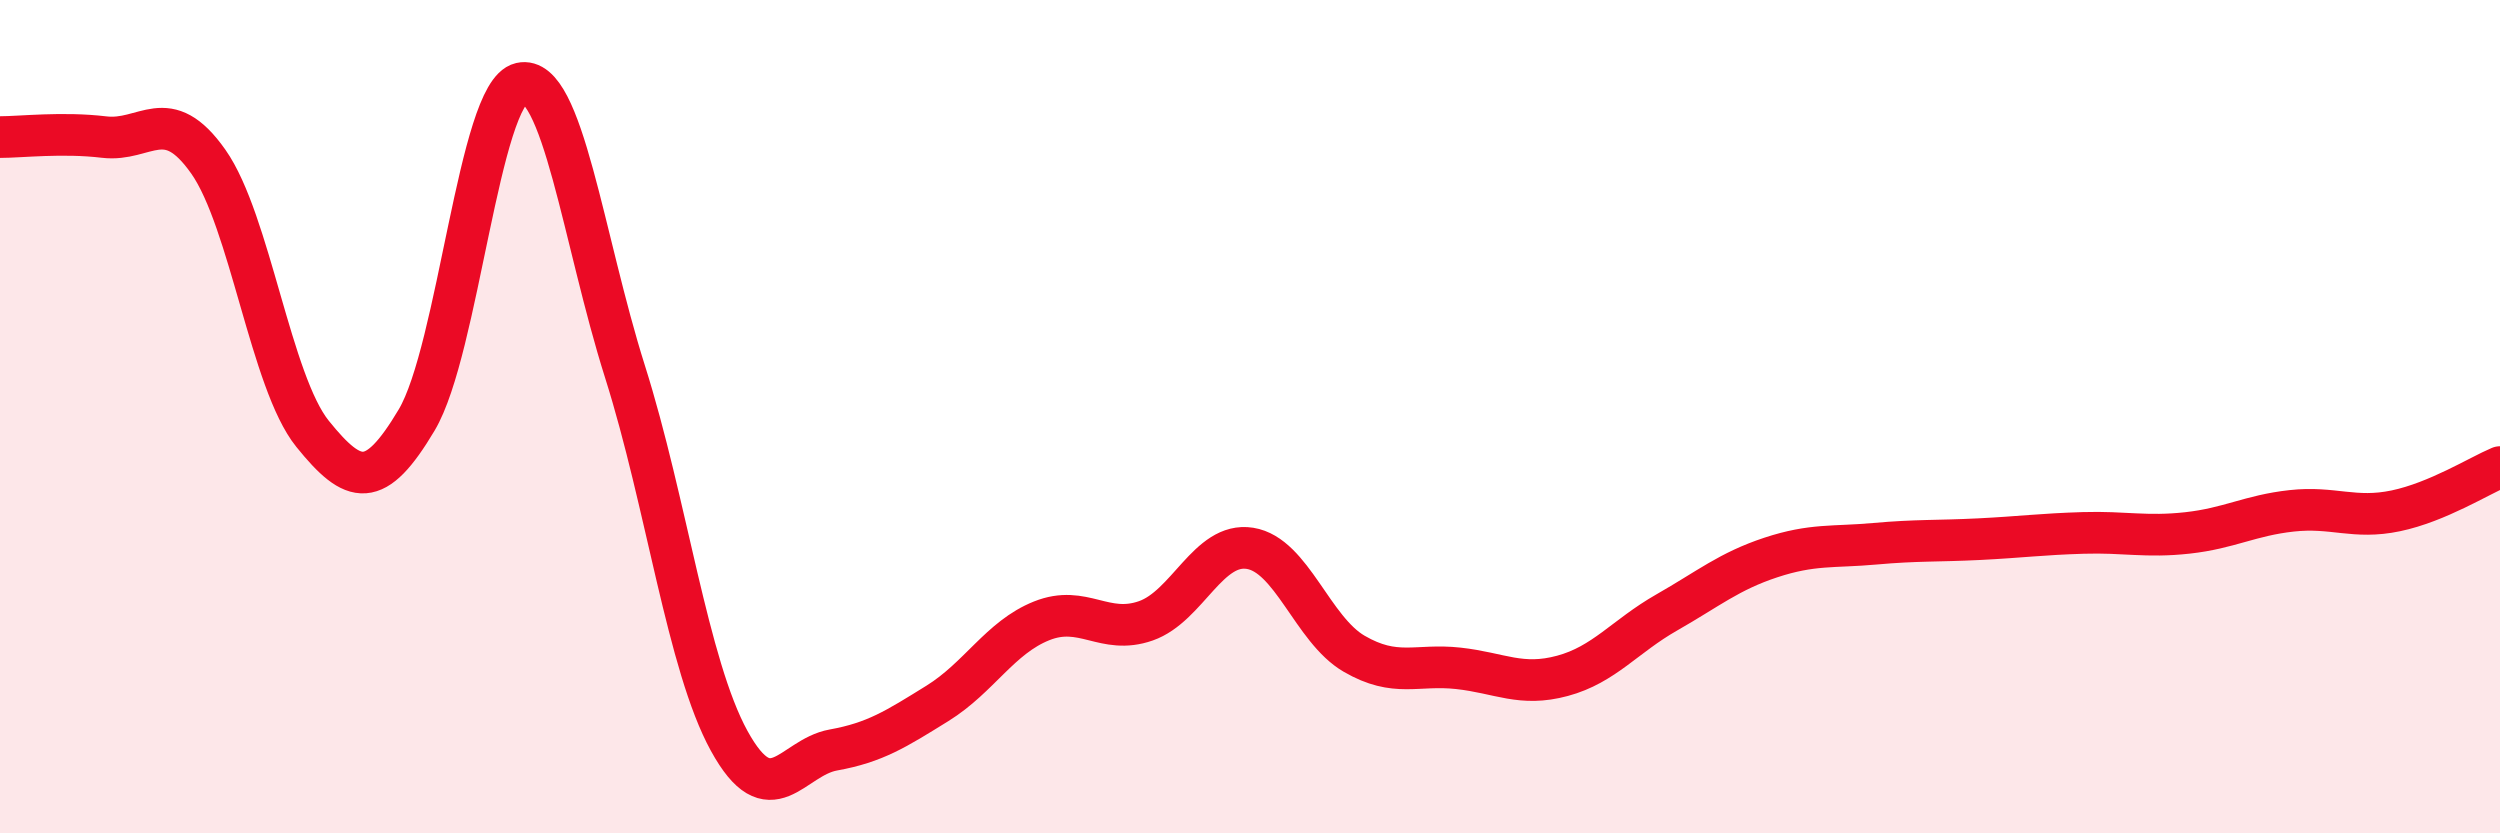
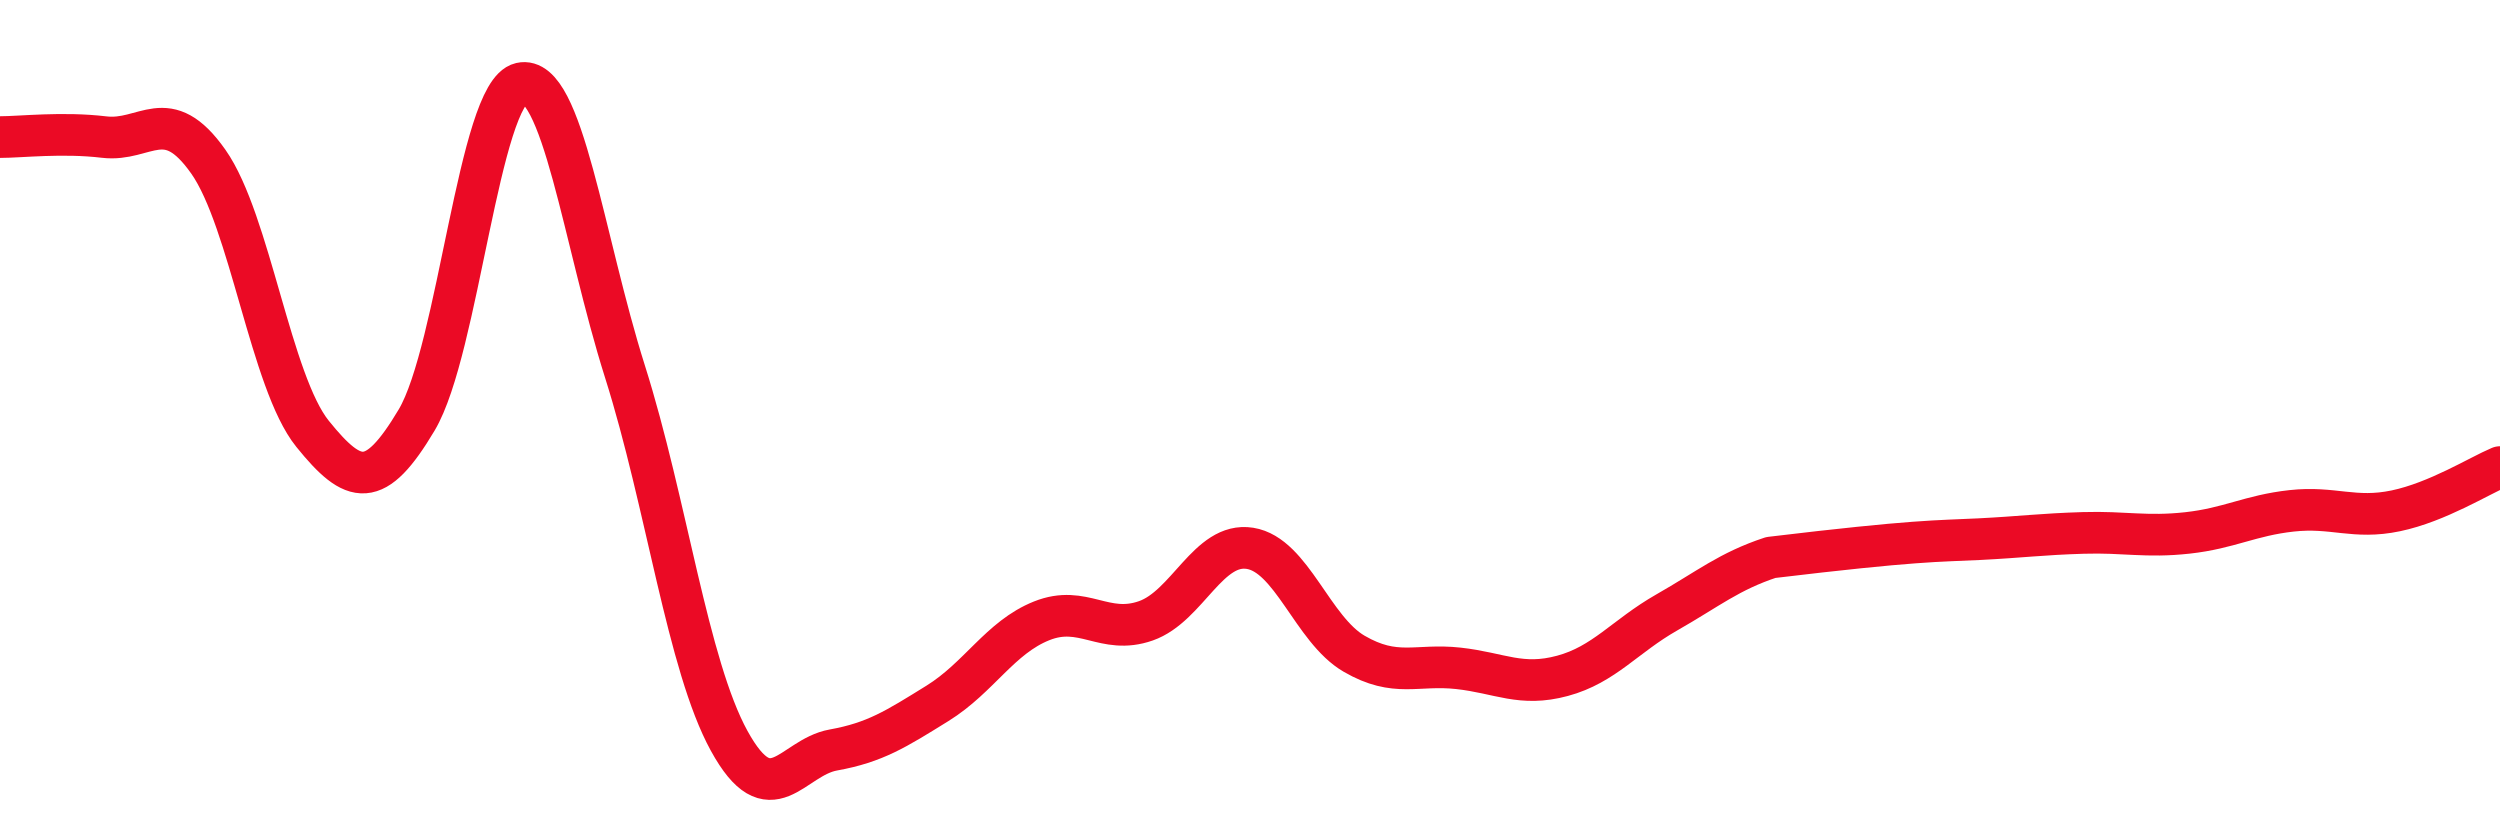
<svg xmlns="http://www.w3.org/2000/svg" width="60" height="20" viewBox="0 0 60 20">
-   <path d="M 0,3.29 C 0.5,3.29 1.5,3.17 2.5,3.29 C 3.5,3.41 4,2.46 5,3.88 C 6,5.3 6.5,9.17 7.5,10.41 C 8.5,11.65 9,11.76 10,10.08 C 11,8.4 11.5,2.23 12.5,2 C 13.5,1.77 14,5.76 15,8.92 C 16,12.08 16.5,15.96 17.5,17.78 C 18.5,19.6 19,18.18 20,18 C 21,17.82 21.5,17.5 22.5,16.88 C 23.5,16.26 24,15.3 25,14.9 C 26,14.5 26.5,15.25 27.5,14.9 C 28.5,14.55 29,13 30,13.16 C 31,13.32 31.5,15.11 32.5,15.69 C 33.5,16.27 34,15.93 35,16.04 C 36,16.15 36.5,16.49 37.5,16.22 C 38.5,15.95 39,15.27 40,14.7 C 41,14.13 41.5,13.71 42.5,13.38 C 43.5,13.05 44,13.14 45,13.05 C 46,12.96 46.5,12.99 47.5,12.94 C 48.5,12.89 49,12.82 50,12.79 C 51,12.76 51.5,12.9 52.5,12.79 C 53.5,12.68 54,12.37 55,12.26 C 56,12.15 56.5,12.47 57.5,12.26 C 58.5,12.05 59.5,11.42 60,11.21L60 20L0 20Z" fill="#EB0A25" opacity="0.1" stroke-linecap="round" stroke-linejoin="round" />
-   <path d="M 0,3.29 C 0.5,3.29 1.5,3.17 2.5,3.29 C 3.5,3.41 4,2.46 5,3.88 C 6,5.3 6.5,9.17 7.5,10.41 C 8.5,11.65 9,11.76 10,10.08 C 11,8.4 11.5,2.23 12.5,2 C 13.5,1.77 14,5.76 15,8.92 C 16,12.08 16.5,15.96 17.5,17.78 C 18.5,19.6 19,18.18 20,18 C 21,17.82 21.5,17.5 22.5,16.88 C 23.5,16.26 24,15.3 25,14.9 C 26,14.5 26.5,15.25 27.5,14.9 C 28.5,14.55 29,13 30,13.16 C 31,13.32 31.5,15.11 32.5,15.69 C 33.5,16.27 34,15.93 35,16.04 C 36,16.15 36.5,16.49 37.5,16.22 C 38.5,15.95 39,15.27 40,14.7 C 41,14.13 41.5,13.71 42.5,13.38 C 43.5,13.05 44,13.14 45,13.05 C 46,12.96 46.5,12.99 47.5,12.94 C 48.5,12.89 49,12.82 50,12.79 C 51,12.76 51.5,12.9 52.5,12.79 C 53.5,12.68 54,12.37 55,12.26 C 56,12.15 56.5,12.47 57.5,12.26 C 58.5,12.05 59.5,11.42 60,11.21" stroke="#EB0A25" stroke-width="1" fill="none" stroke-linecap="round" stroke-linejoin="round" />
+   <path d="M 0,3.29 C 0.5,3.29 1.5,3.17 2.5,3.29 C 3.5,3.41 4,2.46 5,3.88 C 6,5.3 6.5,9.17 7.5,10.41 C 8.5,11.65 9,11.76 10,10.08 C 11,8.4 11.5,2.23 12.5,2 C 13.5,1.77 14,5.76 15,8.92 C 16,12.08 16.5,15.96 17.5,17.78 C 18.5,19.6 19,18.18 20,18 C 21,17.82 21.5,17.5 22.5,16.88 C 23.5,16.26 24,15.3 25,14.9 C 26,14.5 26.5,15.25 27.5,14.9 C 28.5,14.55 29,13 30,13.16 C 31,13.32 31.5,15.11 32.5,15.69 C 33.5,16.27 34,15.93 35,16.04 C 36,16.15 36.5,16.49 37.5,16.22 C 38.5,15.95 39,15.27 40,14.7 C 41,14.13 41.5,13.71 42.5,13.38 C 46,12.96 46.5,12.99 47.5,12.94 C 48.5,12.89 49,12.82 50,12.79 C 51,12.76 51.5,12.9 52.5,12.79 C 53.5,12.68 54,12.37 55,12.26 C 56,12.15 56.5,12.47 57.5,12.26 C 58.5,12.05 59.5,11.42 60,11.21" stroke="#EB0A25" stroke-width="1" fill="none" stroke-linecap="round" stroke-linejoin="round" />
</svg>